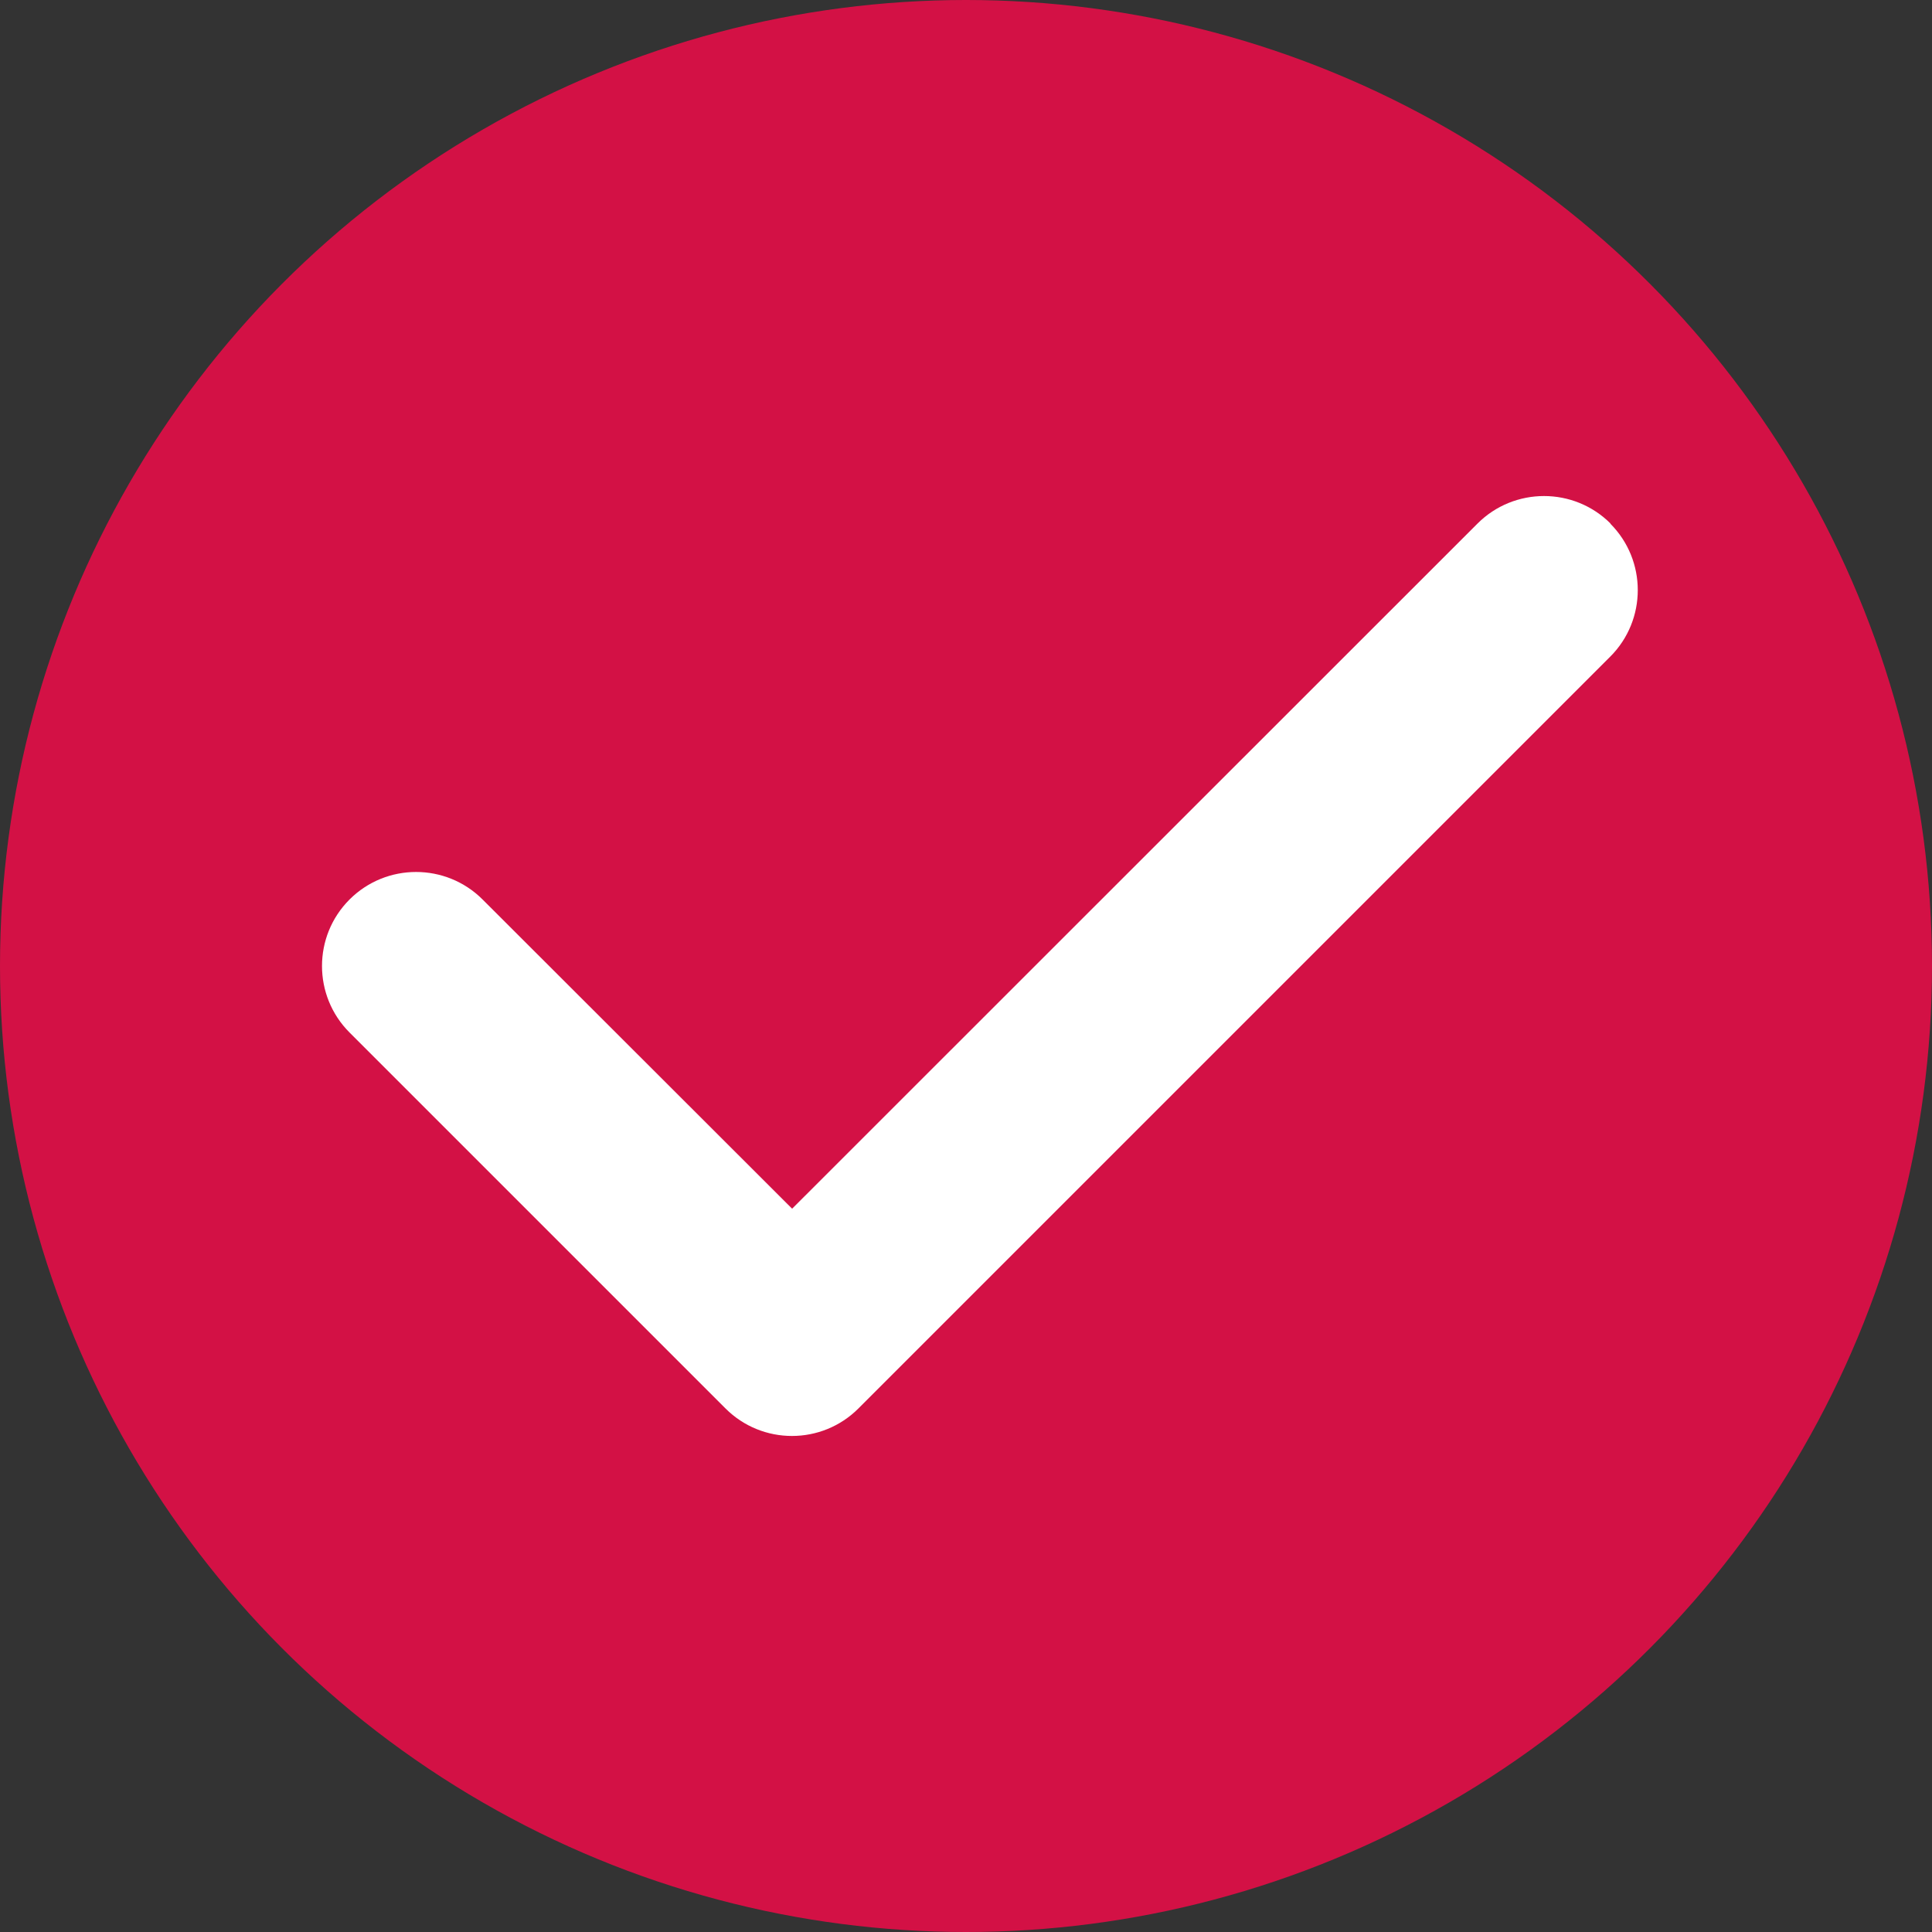
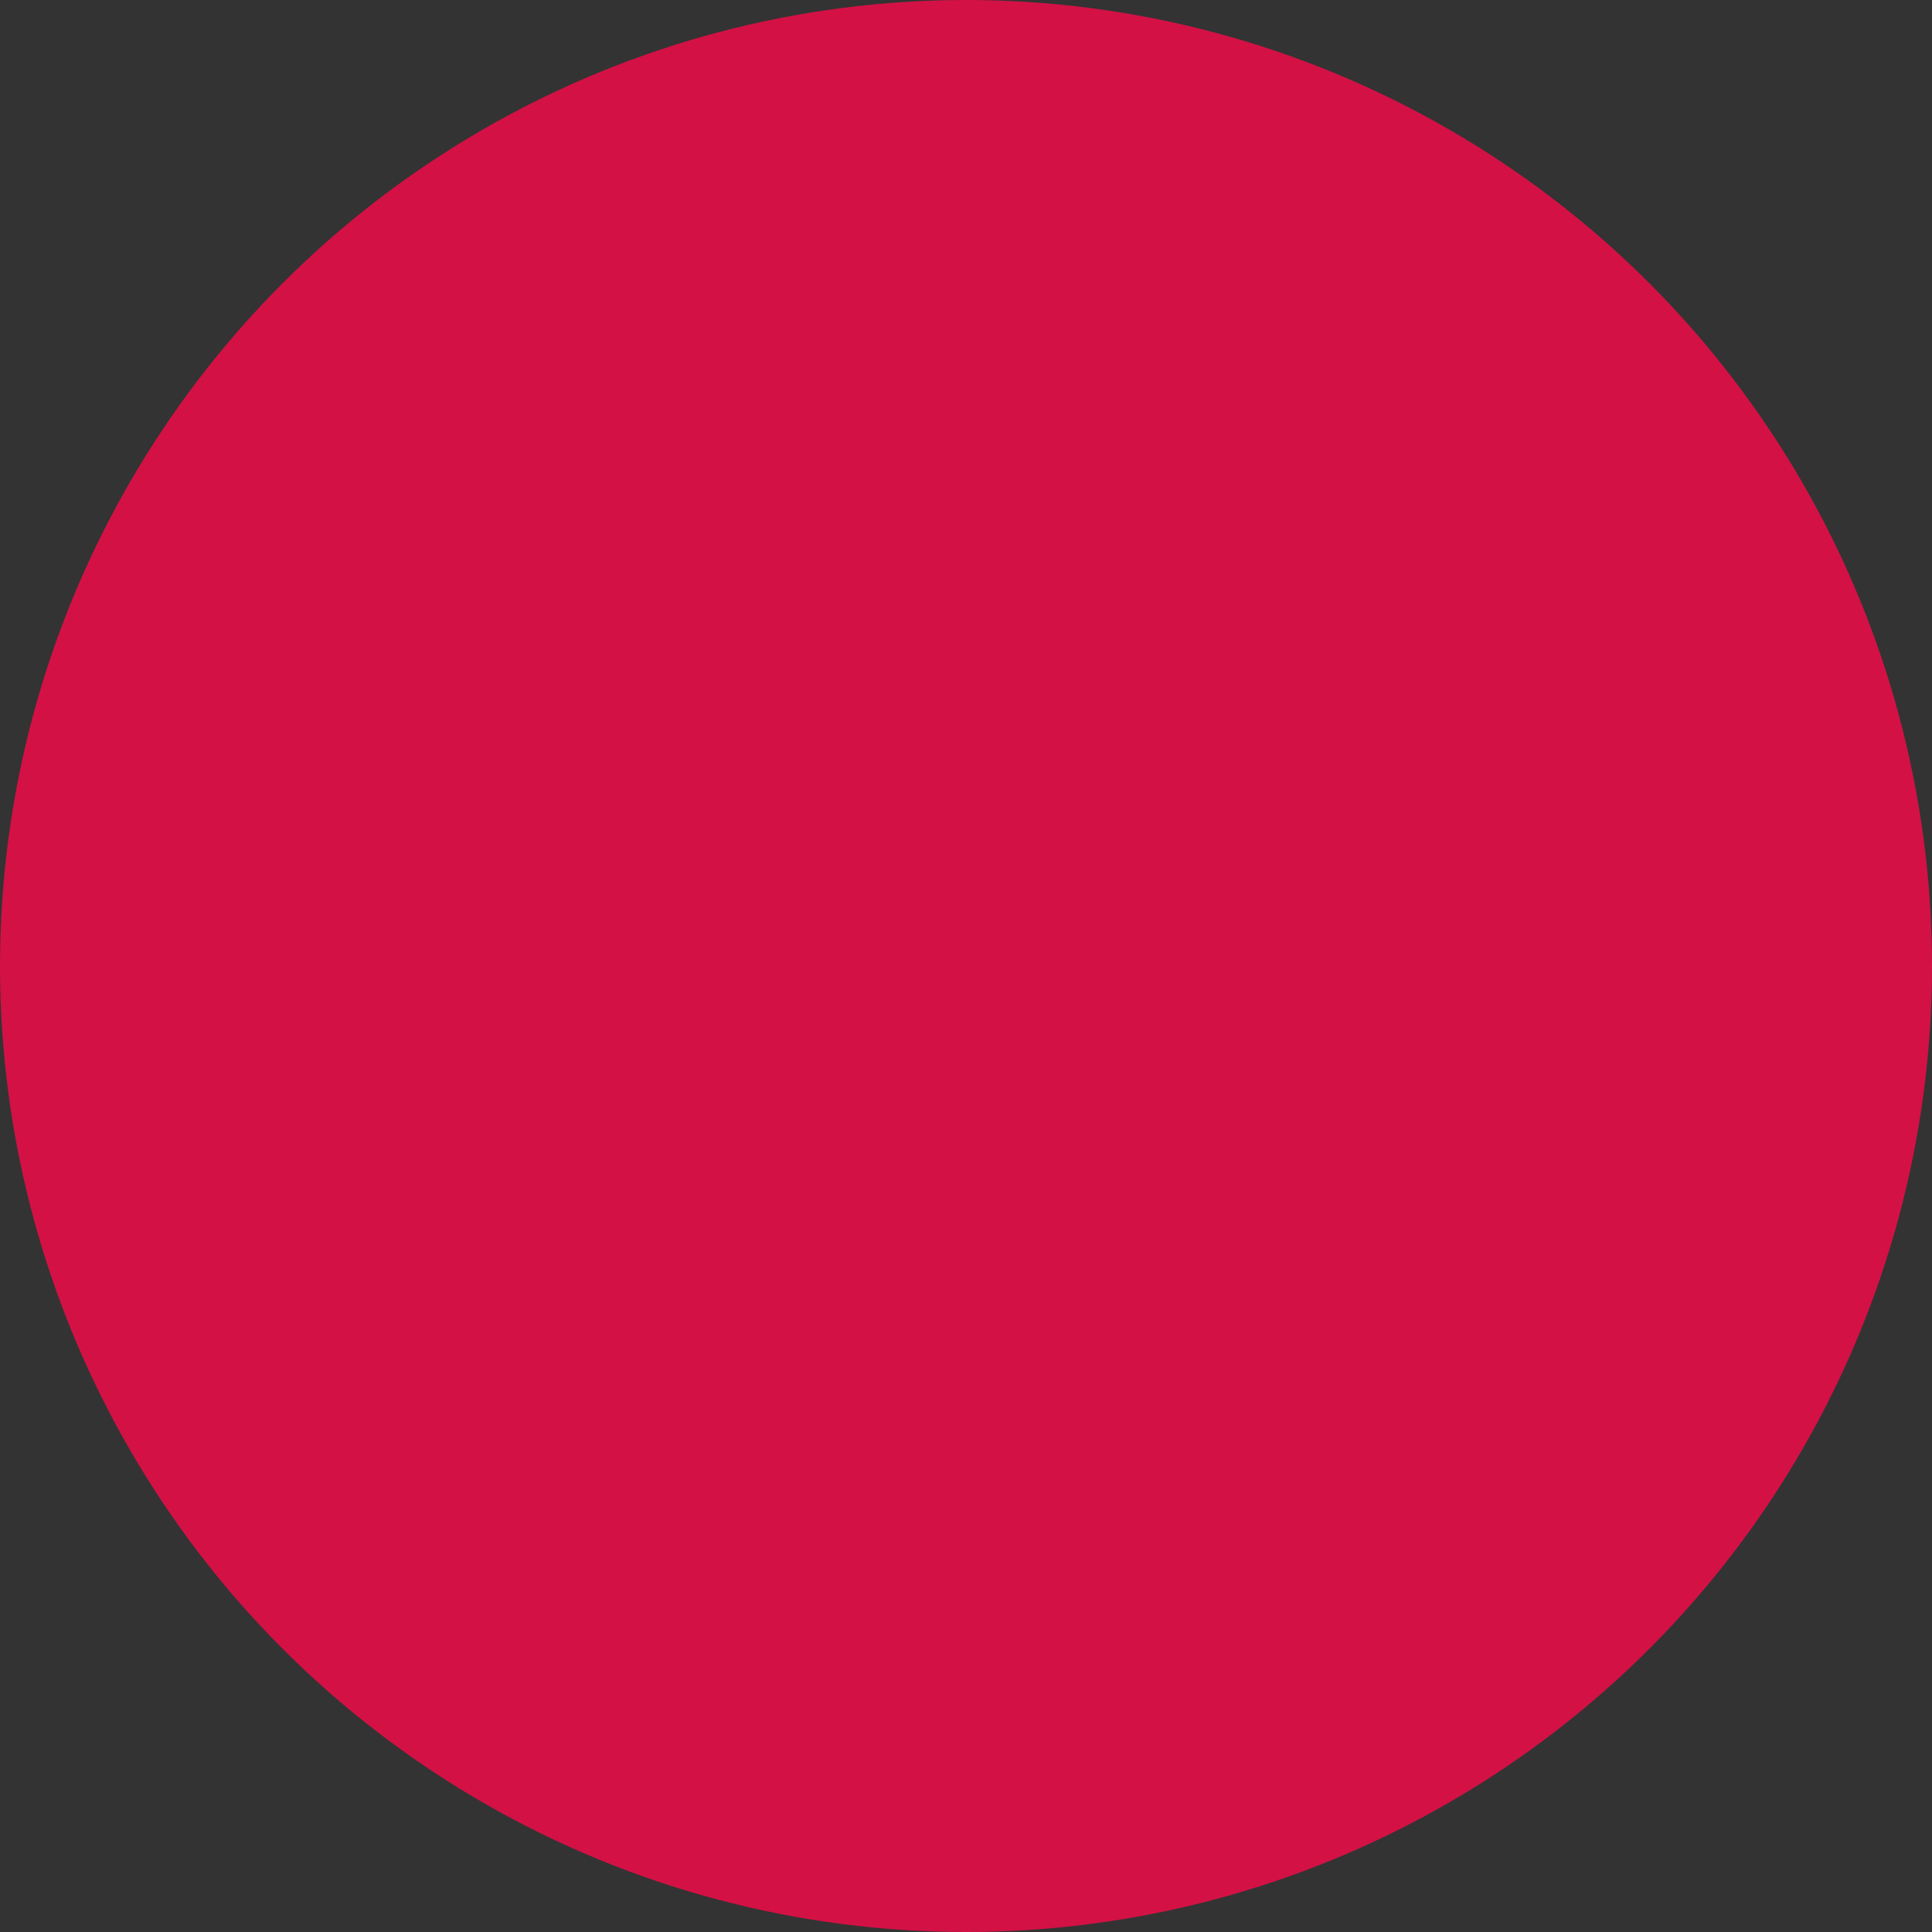
<svg xmlns="http://www.w3.org/2000/svg" width="24" height="24" viewBox="0 0 24 24" fill="none">
  <rect x="0" y="0" width="24" height="24" fill="#333333" stroke="none" />
  <circle cx="12" cy="12" r="12" fill="#D31145" />
-   <path d="M20.003 6.504C20.459 6.96 20.459 7.701 20.003 8.157L10.664 17.496C10.208 17.952 9.468 17.952 9.012 17.496L4.342 12.826C3.886 12.37 3.886 11.63 4.342 11.174C4.798 10.718 5.539 10.718 5.995 11.174L9.84 15.015L18.354 6.504C18.81 6.048 19.551 6.048 20.007 6.504H20.003Z" fill="white" />
</svg>